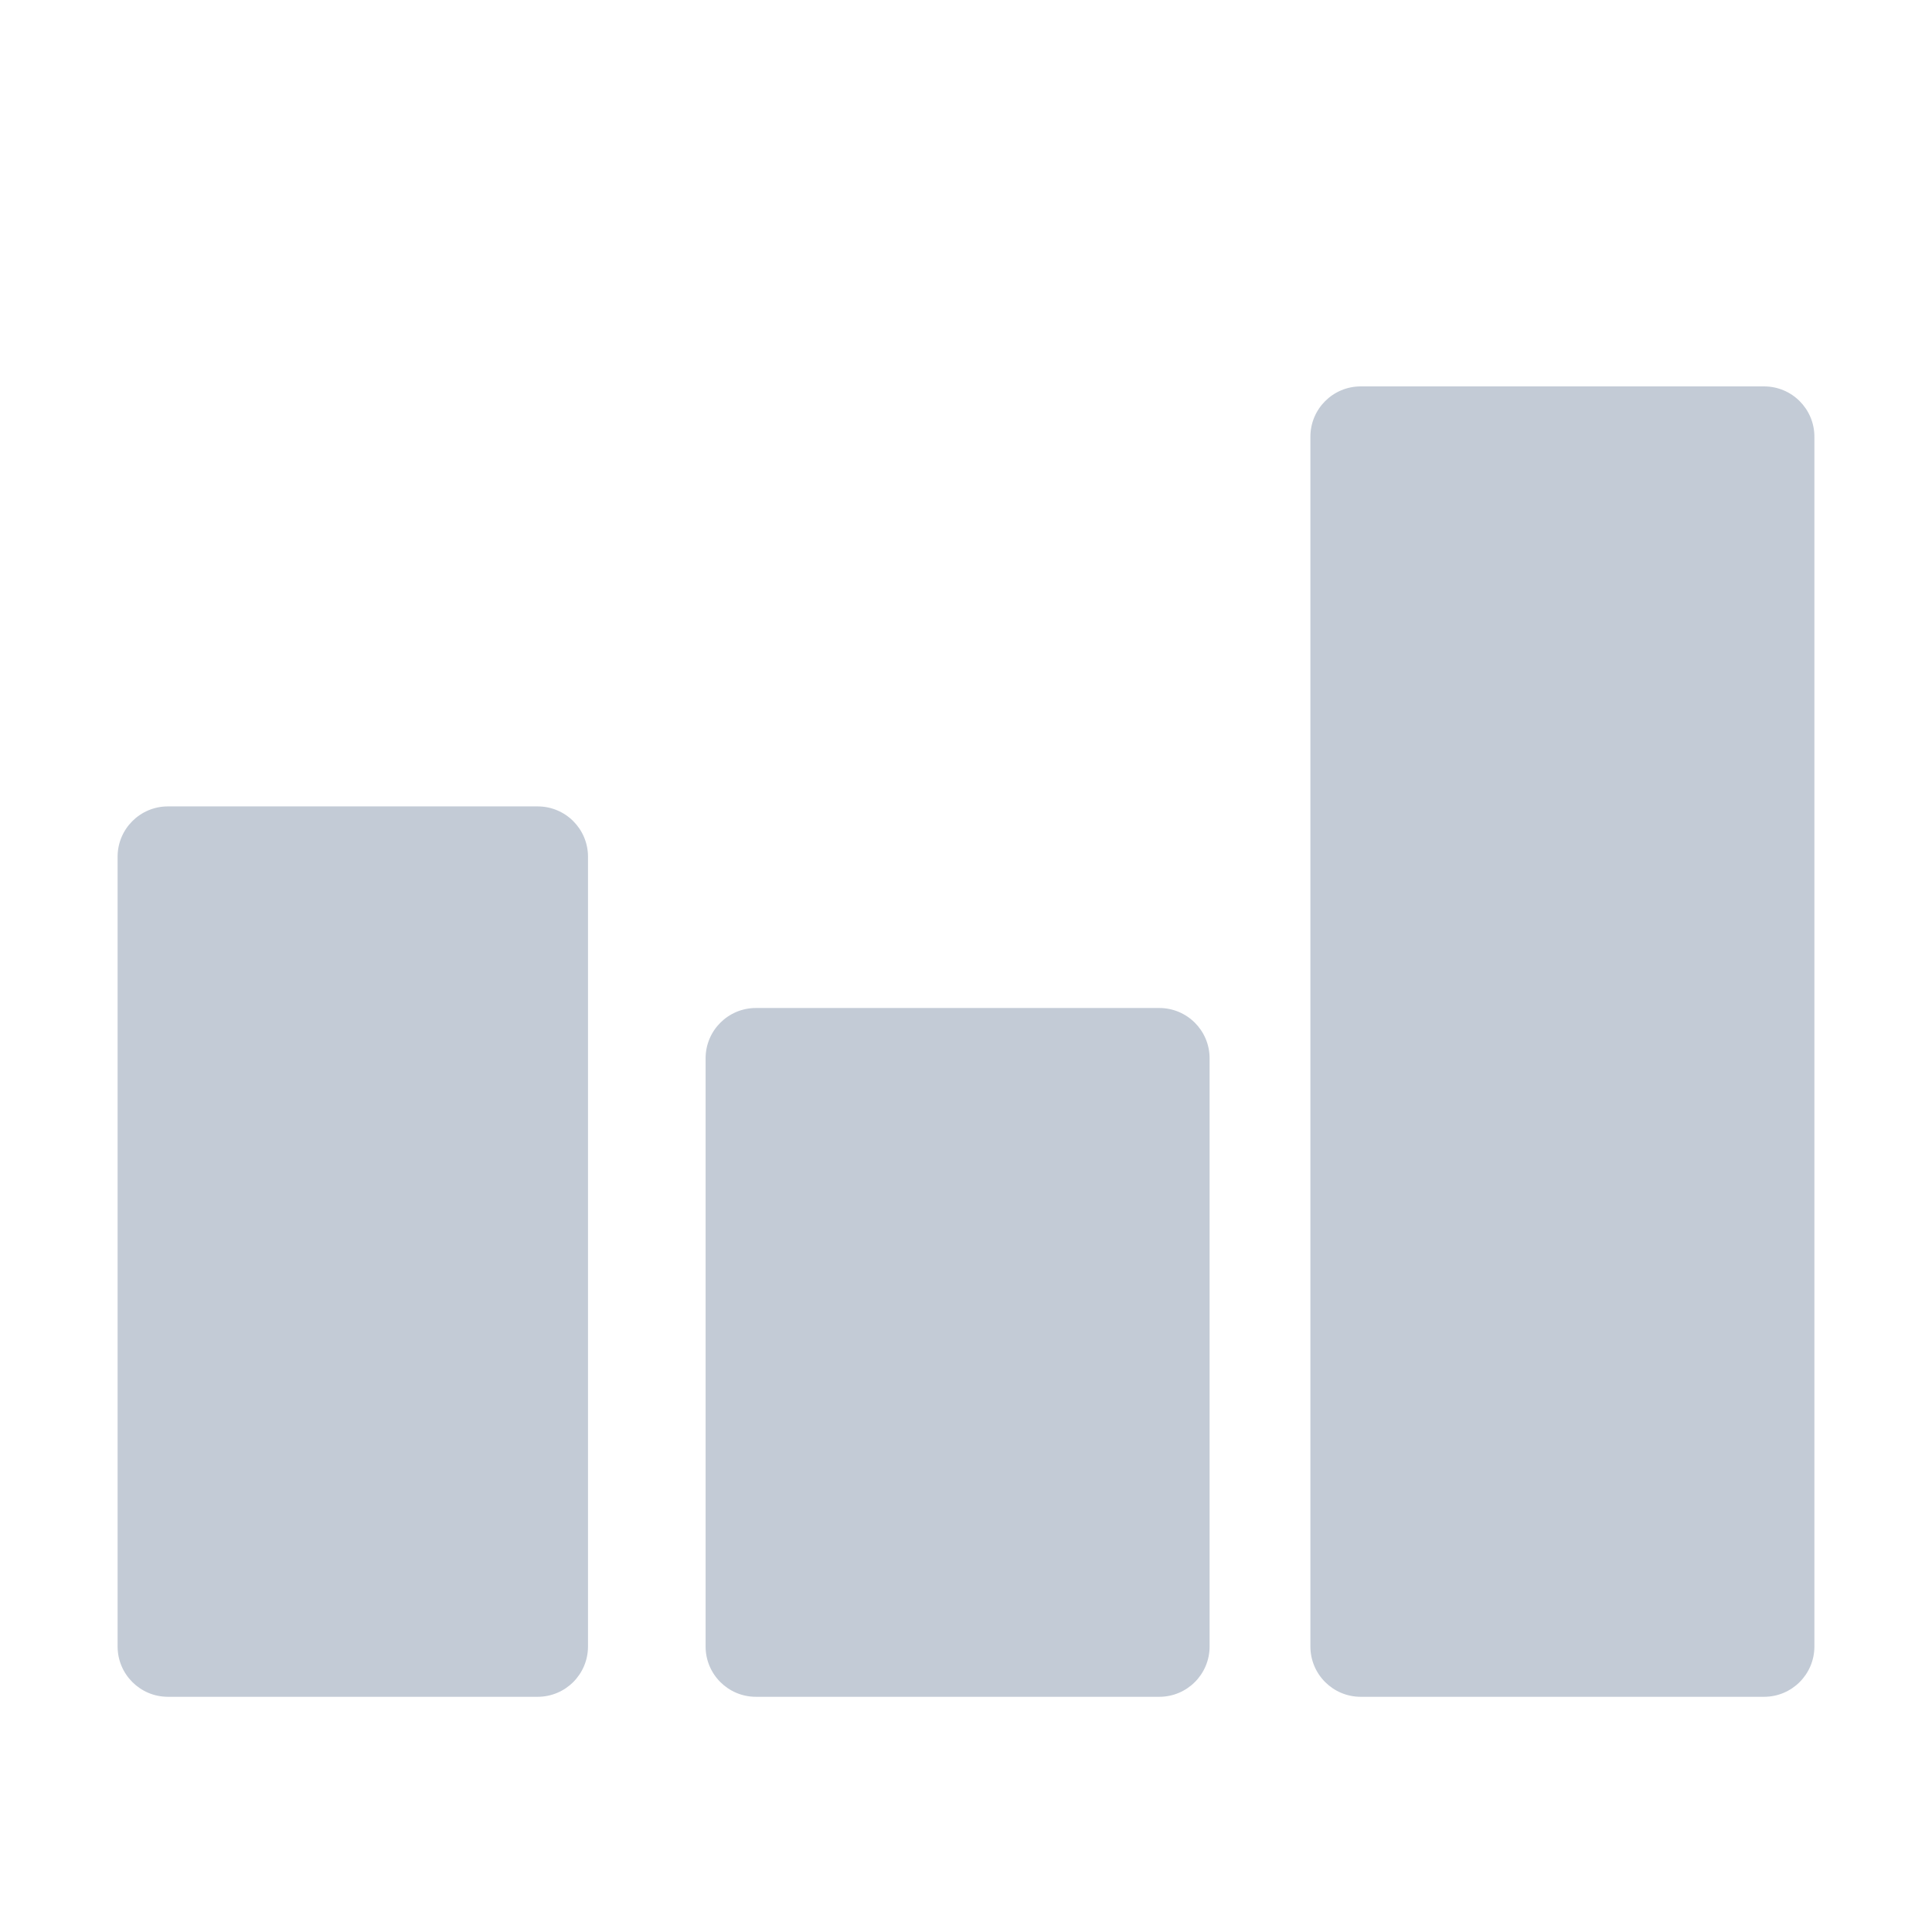
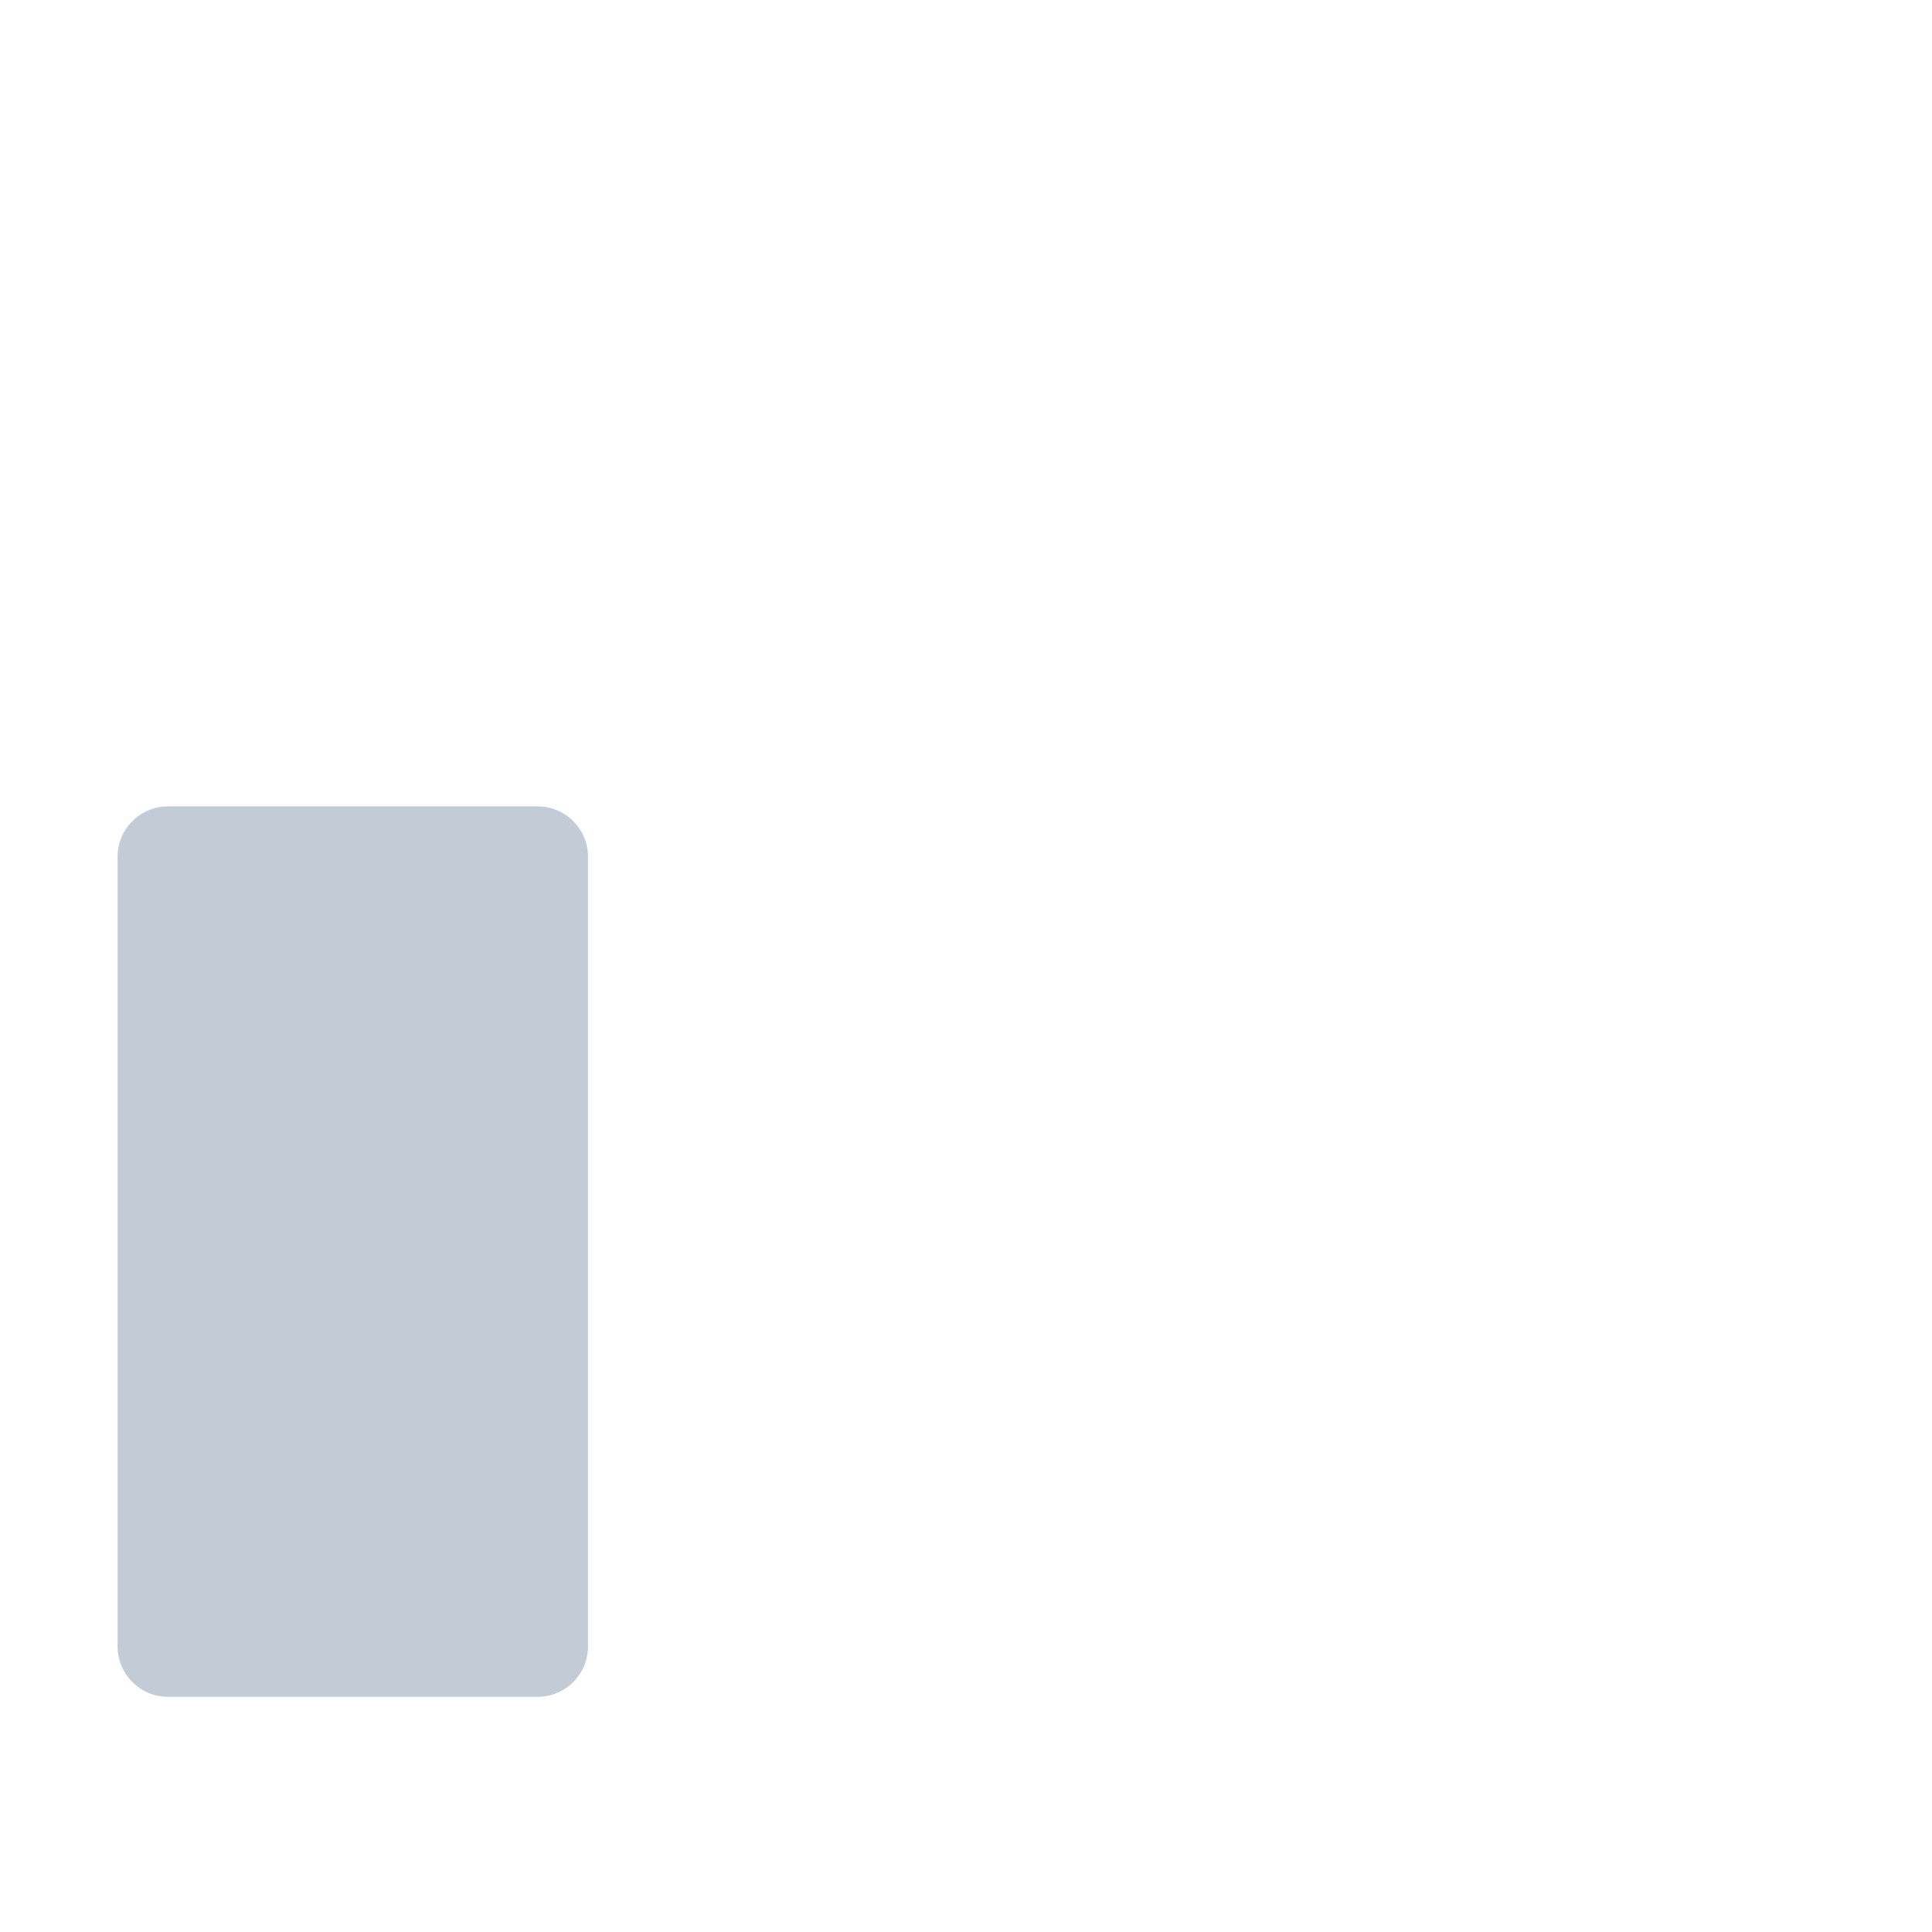
<svg xmlns="http://www.w3.org/2000/svg" version="1.1" x="0px" y="0px" width="115px" height="115px" viewBox="-6.424 -3.917 115 115" enable-background="new -6.424 -3.917 115 115" xml:space="preserve">
  <defs>
</defs>
  <path display="none" fill="#C3CBD6" d="M87.946,92.304L65.769,60.096c8.509-10.647,9.465-26.011,1.334-37.818  C57.159,7.835,37.389,4.19,22.947,14.135C8.504,24.081,4.858,43.85,14.804,58.292c9,13.07,26.05,17.298,39.914,10.61l21.62,31.397  c0.365,0.531,1.22,0.578,1.906,0.105l9.123-6.279C88.054,93.652,88.313,92.836,87.946,92.304z M23.899,52.029  c-6.488-9.419-4.108-22.313,5.309-28.8c9.419-6.485,22.313-4.108,28.801,5.313c6.484,9.419,4.106,22.313-5.312,28.8  C43.279,63.827,30.385,61.449,23.899,52.029z" />
  <path fill="#C3CBD6" d="M28.576,47.079c0-1.655-1.341-2.996-2.996-2.996H3.572c-1.655,0-2.996,1.341-2.996,2.996v47.008  c0,1.654,1.341,2.996,2.996,2.996H25.58c1.655,0,2.996-1.342,2.996-2.996V47.079z" />
-   <path fill="#C3CBD6" d="M65.576,59.078c0-1.654-1.341-2.995-2.995-2.995h-24.01c-1.654,0-2.995,1.341-2.995,2.995v35.01  c0,1.654,1.341,2.995,2.995,2.995h24.01c1.654,0,2.995-1.341,2.995-2.995V59.078z" />
-   <path fill="#C3CBD6" d="M101.576,22.078c0-1.654-1.341-2.995-2.995-2.995h-24.01c-1.654,0-2.995,1.341-2.995,2.995v72.01  c0,1.654,1.341,2.995,2.995,2.995h24.01c1.654,0,2.995-1.341,2.995-2.995V22.078z" />
  <path display="none" fill="#C3CBD6" d="M31.569,23.635c5.568-4.706,12.758-7.552,20.619-7.552c4.938,0,9.607,1.128,13.779,3.127  c-1.858,5.393-0.653,11.607,3.654,15.913c6.011,6.013,15.763,6.014,21.775,0c6.012-6.014,6.012-15.763,0-21.777  c-4.344-4.343-10.631-5.532-16.056-3.602C68.585,5.65,60.666,3.287,52.19,3.287c-12.231,0-23.301,4.921-31.382,12.869  c3.211,0.897,6.246,2.596,8.771,5.122C30.321,22.019,30.969,22.815,31.569,23.635z" />
  <path display="none" fill="#C3CBD6" d="M96.729,48.063c0-3.621-0.252-7.139-1.025-10.511c-0.307,0.353-0.607,0.708-0.942,1.043  c-3.067,3.067-6.883,4.916-10.859,5.58c0.093,1.275,0.031,2.572,0.031,3.888c0,11.166-5.745,20.988-14.497,26.706  c-0.482-0.673-1.01-1.323-1.613-1.928c-6.015-6.012-15.764-6.012-21.776,0c-6.015,6.015-6.016,15.763,0,21.778  c6.012,6.013,15.764,6.014,21.776,0c1.816-1.818,3.075-3.978,3.793-6.271C86.78,81.096,96.729,65.79,96.729,48.063z" />
  <path display="none" fill="#C3CBD6" d="M20.283,50.05c2.193-0.732,4.259-1.955,6.005-3.701c6.012-6.014,6.012-15.764,0-21.778  c-6.015-6.014-15.765-6.013-21.777,0c-6.014,6.014-6.015,15.763,0,21.778c0.894,0.894,1.878,1.639,2.914,2.267  c0.24,19.698,13.196,36.325,31.041,42.068c-1.544-4.427-1.496-9.276,0.156-13.672C28.314,72.172,21.017,62.004,20.283,50.05z" />
  <path display="none" fill="#C3CBD6" d="M45.965,73.734c0.423,0.423,1.112,0.423,1.535,0l46.825-46.826  c0.426-0.425,0.426-1.112,0-1.536L83.58,14.625c-0.424-0.424-1.112-0.424-1.537,0l-35.31,35.312L30.612,33.815  c-0.424-0.425-1.112-0.425-1.537,0L18.33,44.563c-0.423,0.424-0.423,1.112,0,1.536L45.965,73.734z" />
  <path display="none" fill="#C3CBD6" d="M101.576,95.524c0,2.518-2.04,4.559-4.558,4.559H7.133c-2.517,0-4.558-2.041-4.558-4.559  v-5.883c0-2.518,2.041-4.559,4.558-4.559h89.885c2.518,0,4.558,2.041,4.558,4.559V95.524z" />
  <circle display="none" fill="#C3CBD6" cx="75.457" cy="21.632" r="15.139" />
-   <circle display="none" fill="#C3CBD6" cx="21.704" cy="54.872" r="15.14" />
  <circle display="none" fill="#C3CBD6" cx="75.921" cy="86.646" r="15.14" />
  <rect x="41.649" y="40.818" transform="matrix(0.508 -0.861 0.861 0.508 -38.397 76.686)" display="none" fill="#C3CBD6" width="12.557" height="62.27" />
  <rect x="45.029" y="5.781" transform="matrix(0.539 0.843 -0.843 0.539 54.766 -26.198)" display="none" fill="#C3CBD6" width="12.558" height="62.271" />
  <path display="none" fill="#C3CBD6" d="M82.495,12.927C65.259-4.309,37.314-4.309,20.079,12.926  C3.078,29.927,2.858,57.339,19.396,74.625c0.051,0.063,0.096,0.13,0.154,0.189l30.096,30.096c0.906,0.907,2.403,0.88,3.341-0.058  l30.011-30.013c0.064-0.064,0.113-0.135,0.168-0.205C99.716,57.352,99.5,29.931,82.495,12.927z M71.64,64.489  c-11.24,11.24-29.465,11.24-40.707,0c-11.241-11.242-11.241-29.467,0-40.708c11.241-11.241,29.467-11.241,40.708,0  C82.882,35.022,82.881,53.247,71.64,64.489z" />
-   <circle display="none" fill="#C3CBD6" cx="51.286" cy="44.134" r="11.514" />
</svg>